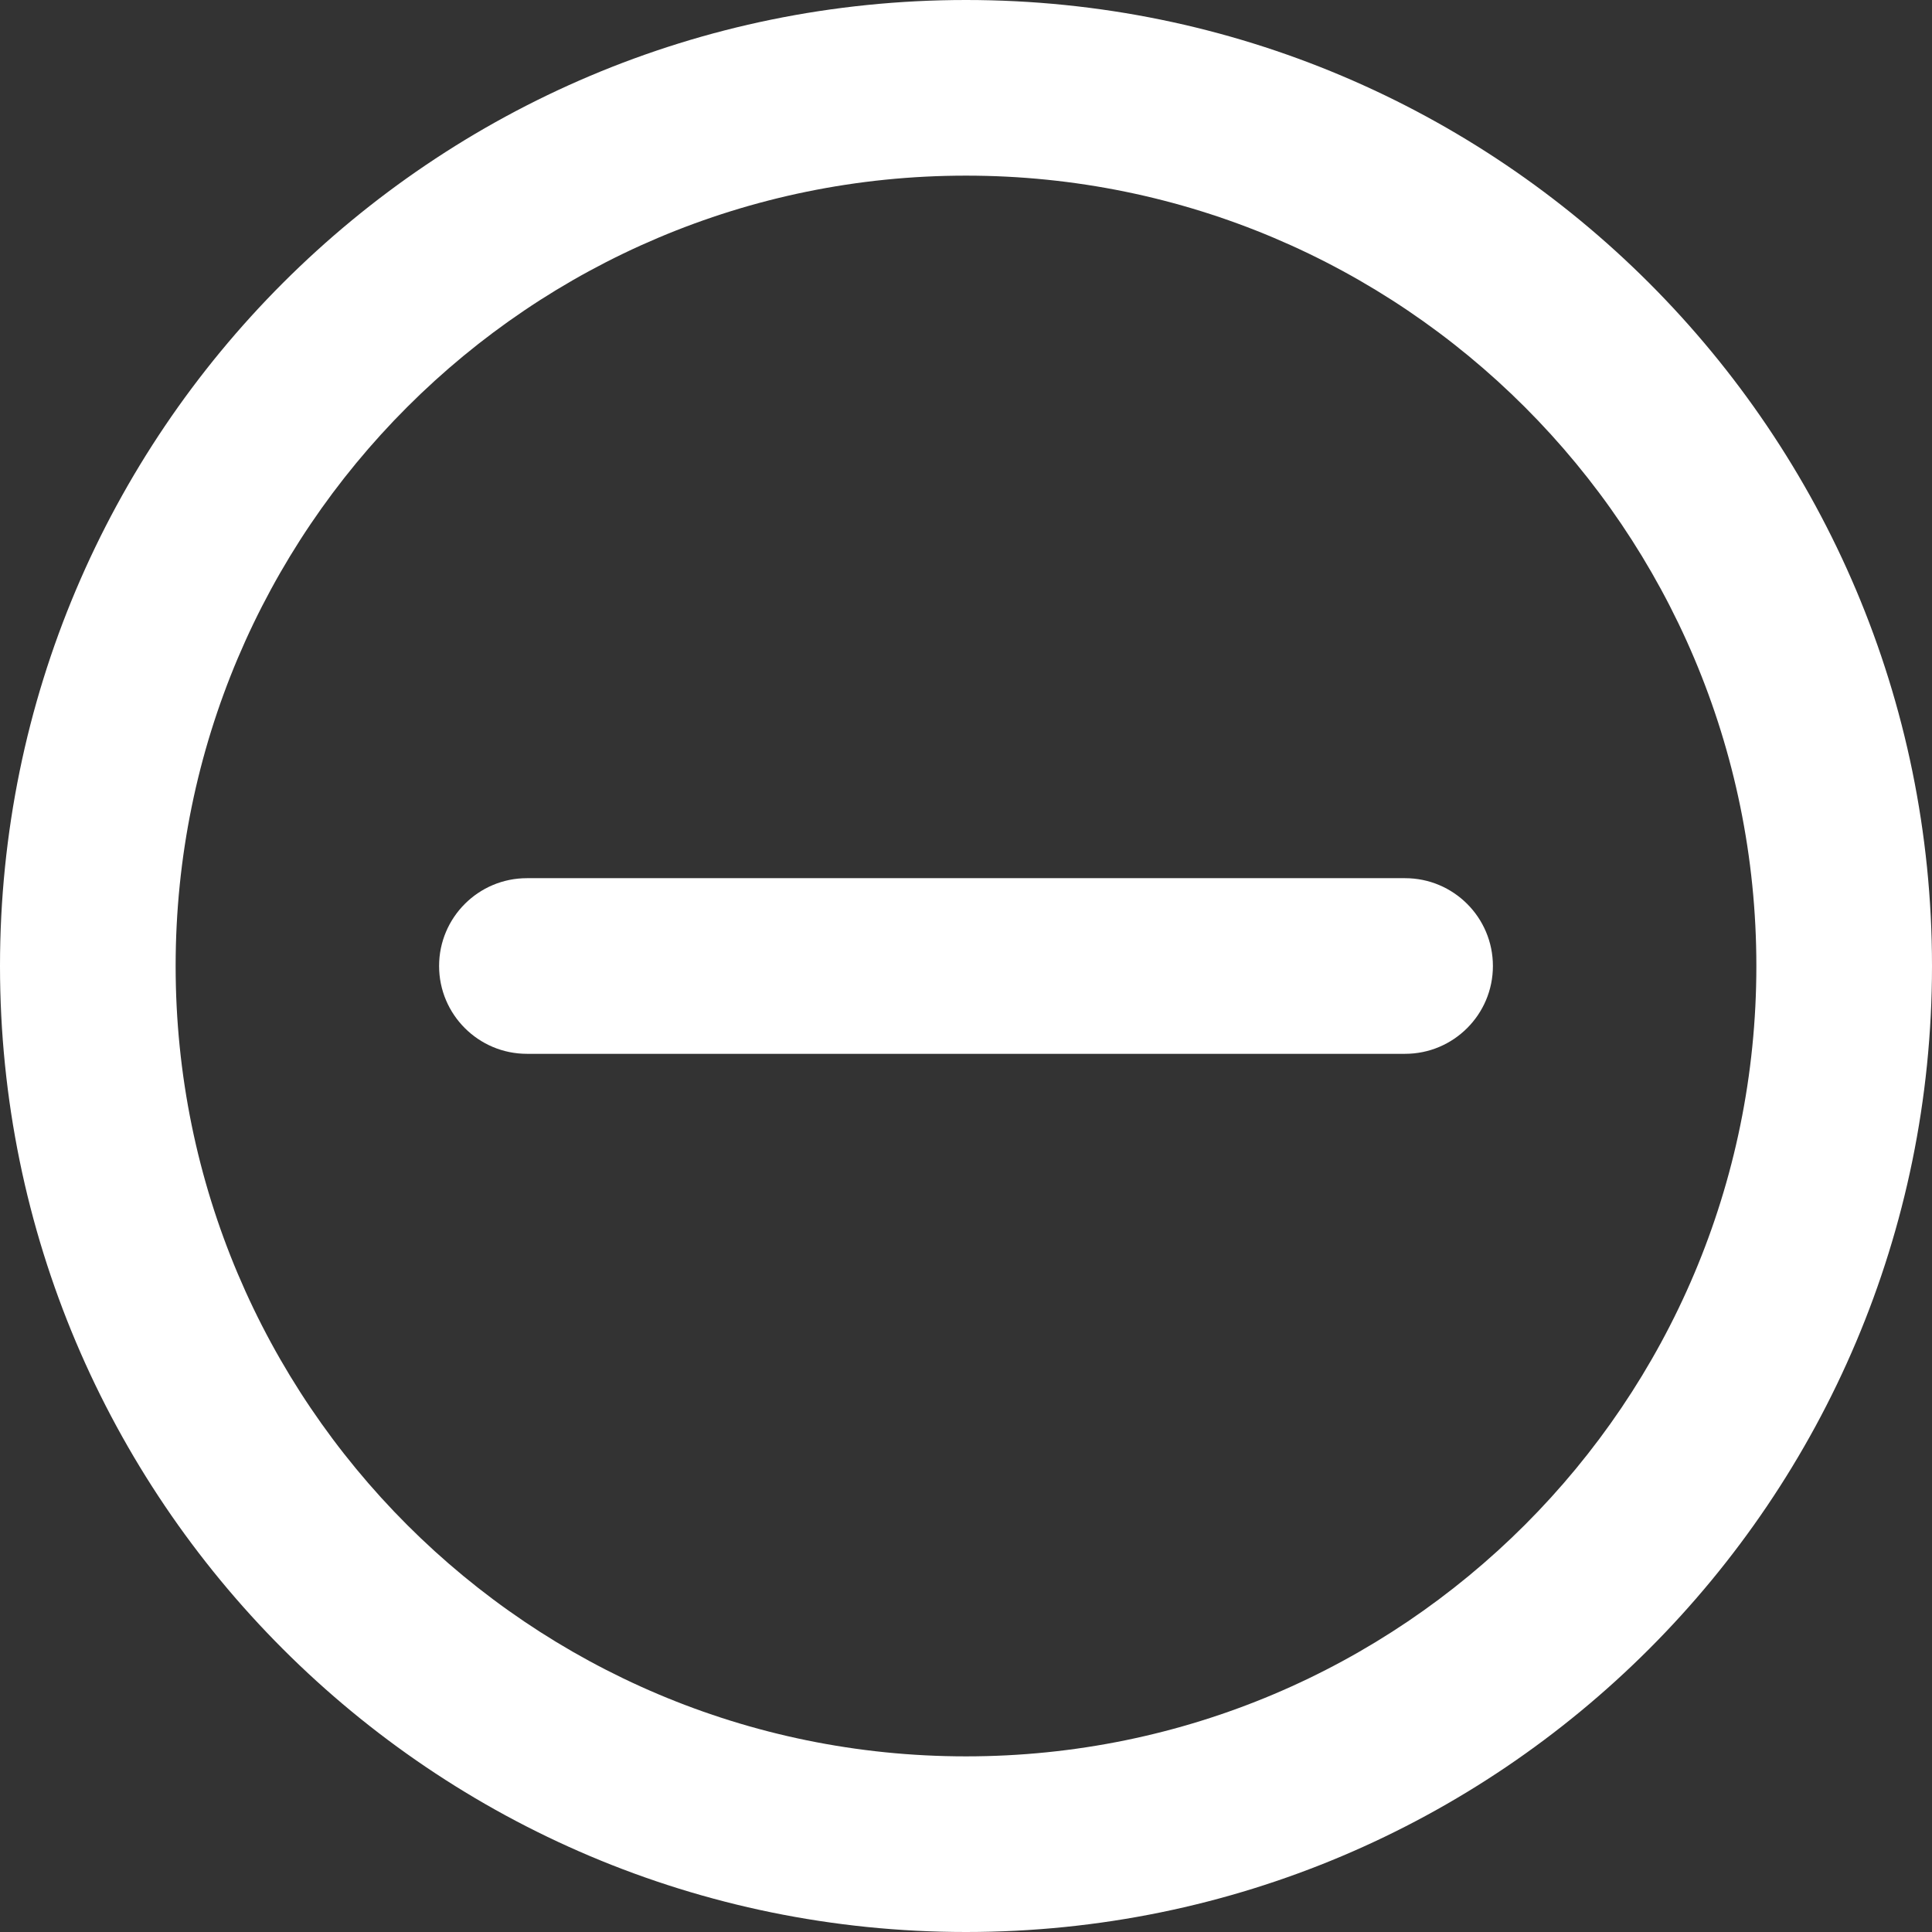
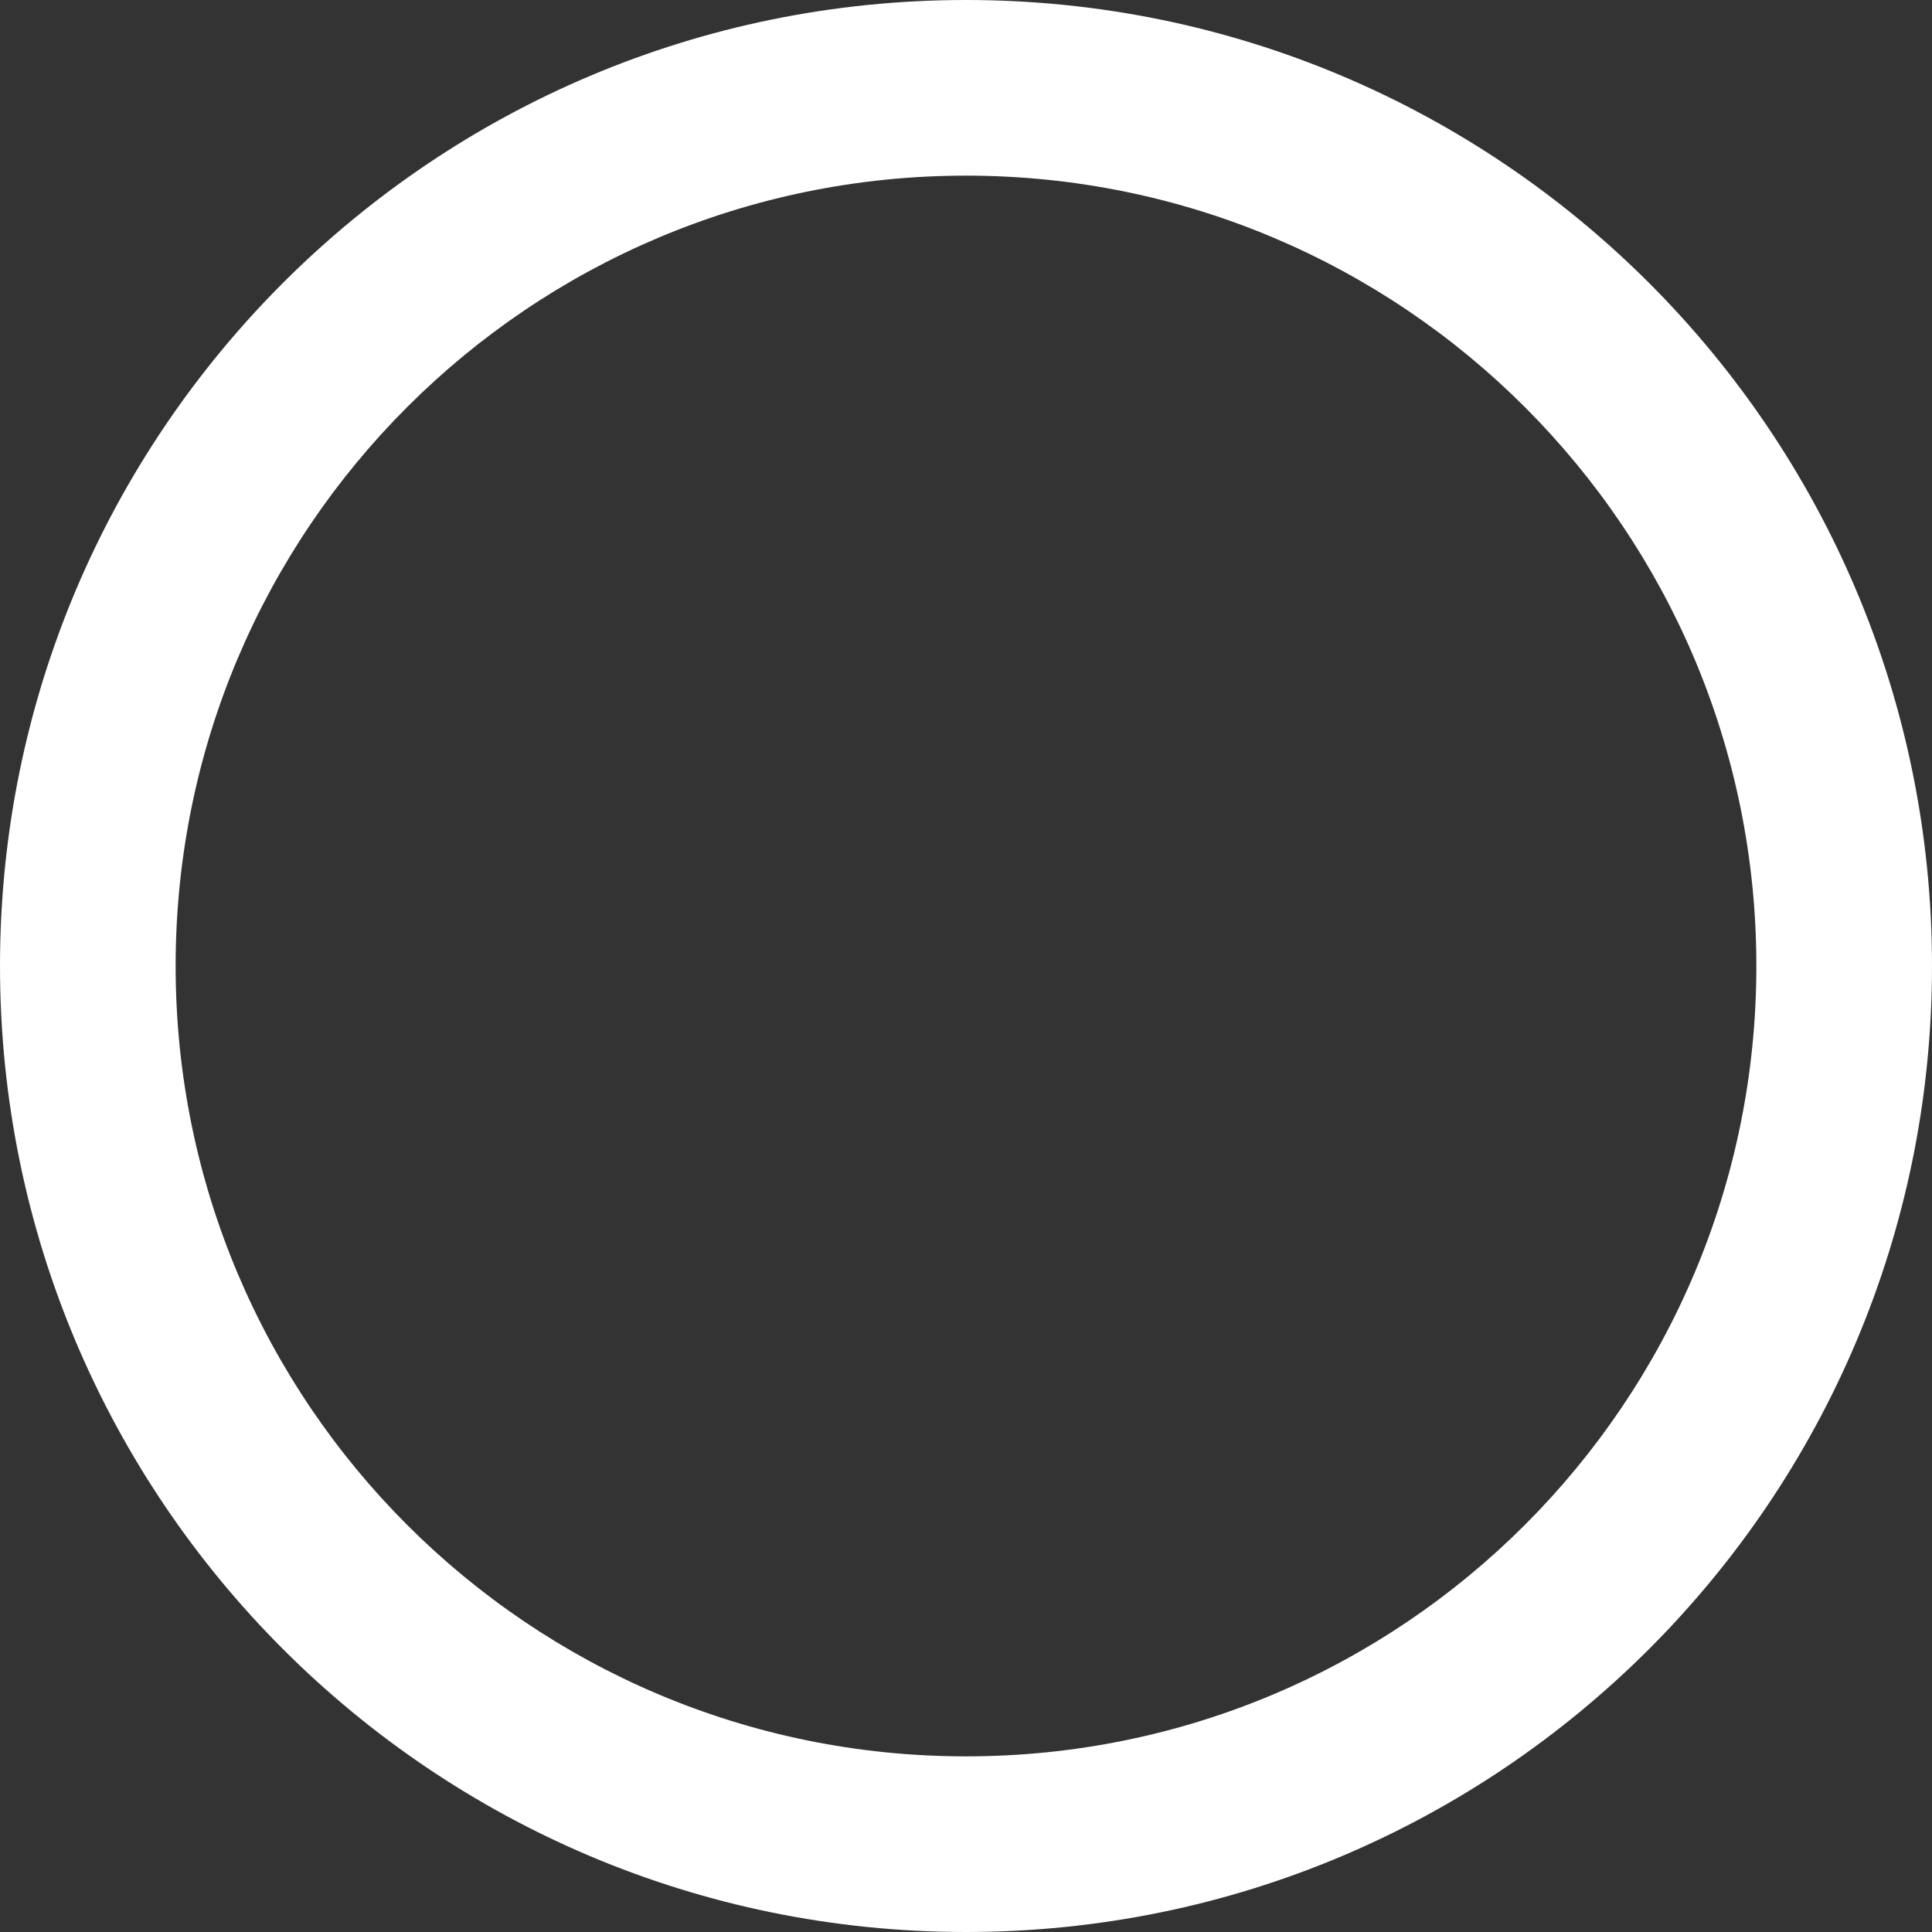
<svg xmlns="http://www.w3.org/2000/svg" fill="none" height="22" preserveAspectRatio="xMidYMid meet" style="fill: none" version="1" viewBox="1.0 1.0 22.0 22.0" width="22" zoomAndPan="magnify">
  <rect x="1.0" y="1.0" width="22.0" height="22.0" fill="#333333" stroke="none" />
  <g id="change1_1">
-     <path d="M7 11C6.448 11 6 11.448 6 12C6 12.552 6.448 13 7 13H17C17.552 13 18 12.552 18 12C18 11.448 17.552 11 17 11H7Z" fill="#ffffff" />
-   </g>
+     </g>
  <g id="change1_2">
    <path clip-rule="evenodd" d="M12 1C5.925 1 1 5.925 1 12C1 18.075 5.925 23 12 23C18.075 23 23 18.075 23 12C23 5.925 18.075 1 12 1ZM3 12C3 7.029 7.029 3 12 3C16.971 3 21 7.029 21 12C21 16.971 16.971 21 12 21C7.029 21 3 16.971 3 12Z" fill="#ffffff" fill-rule="evenodd" />
  </g>
</svg>